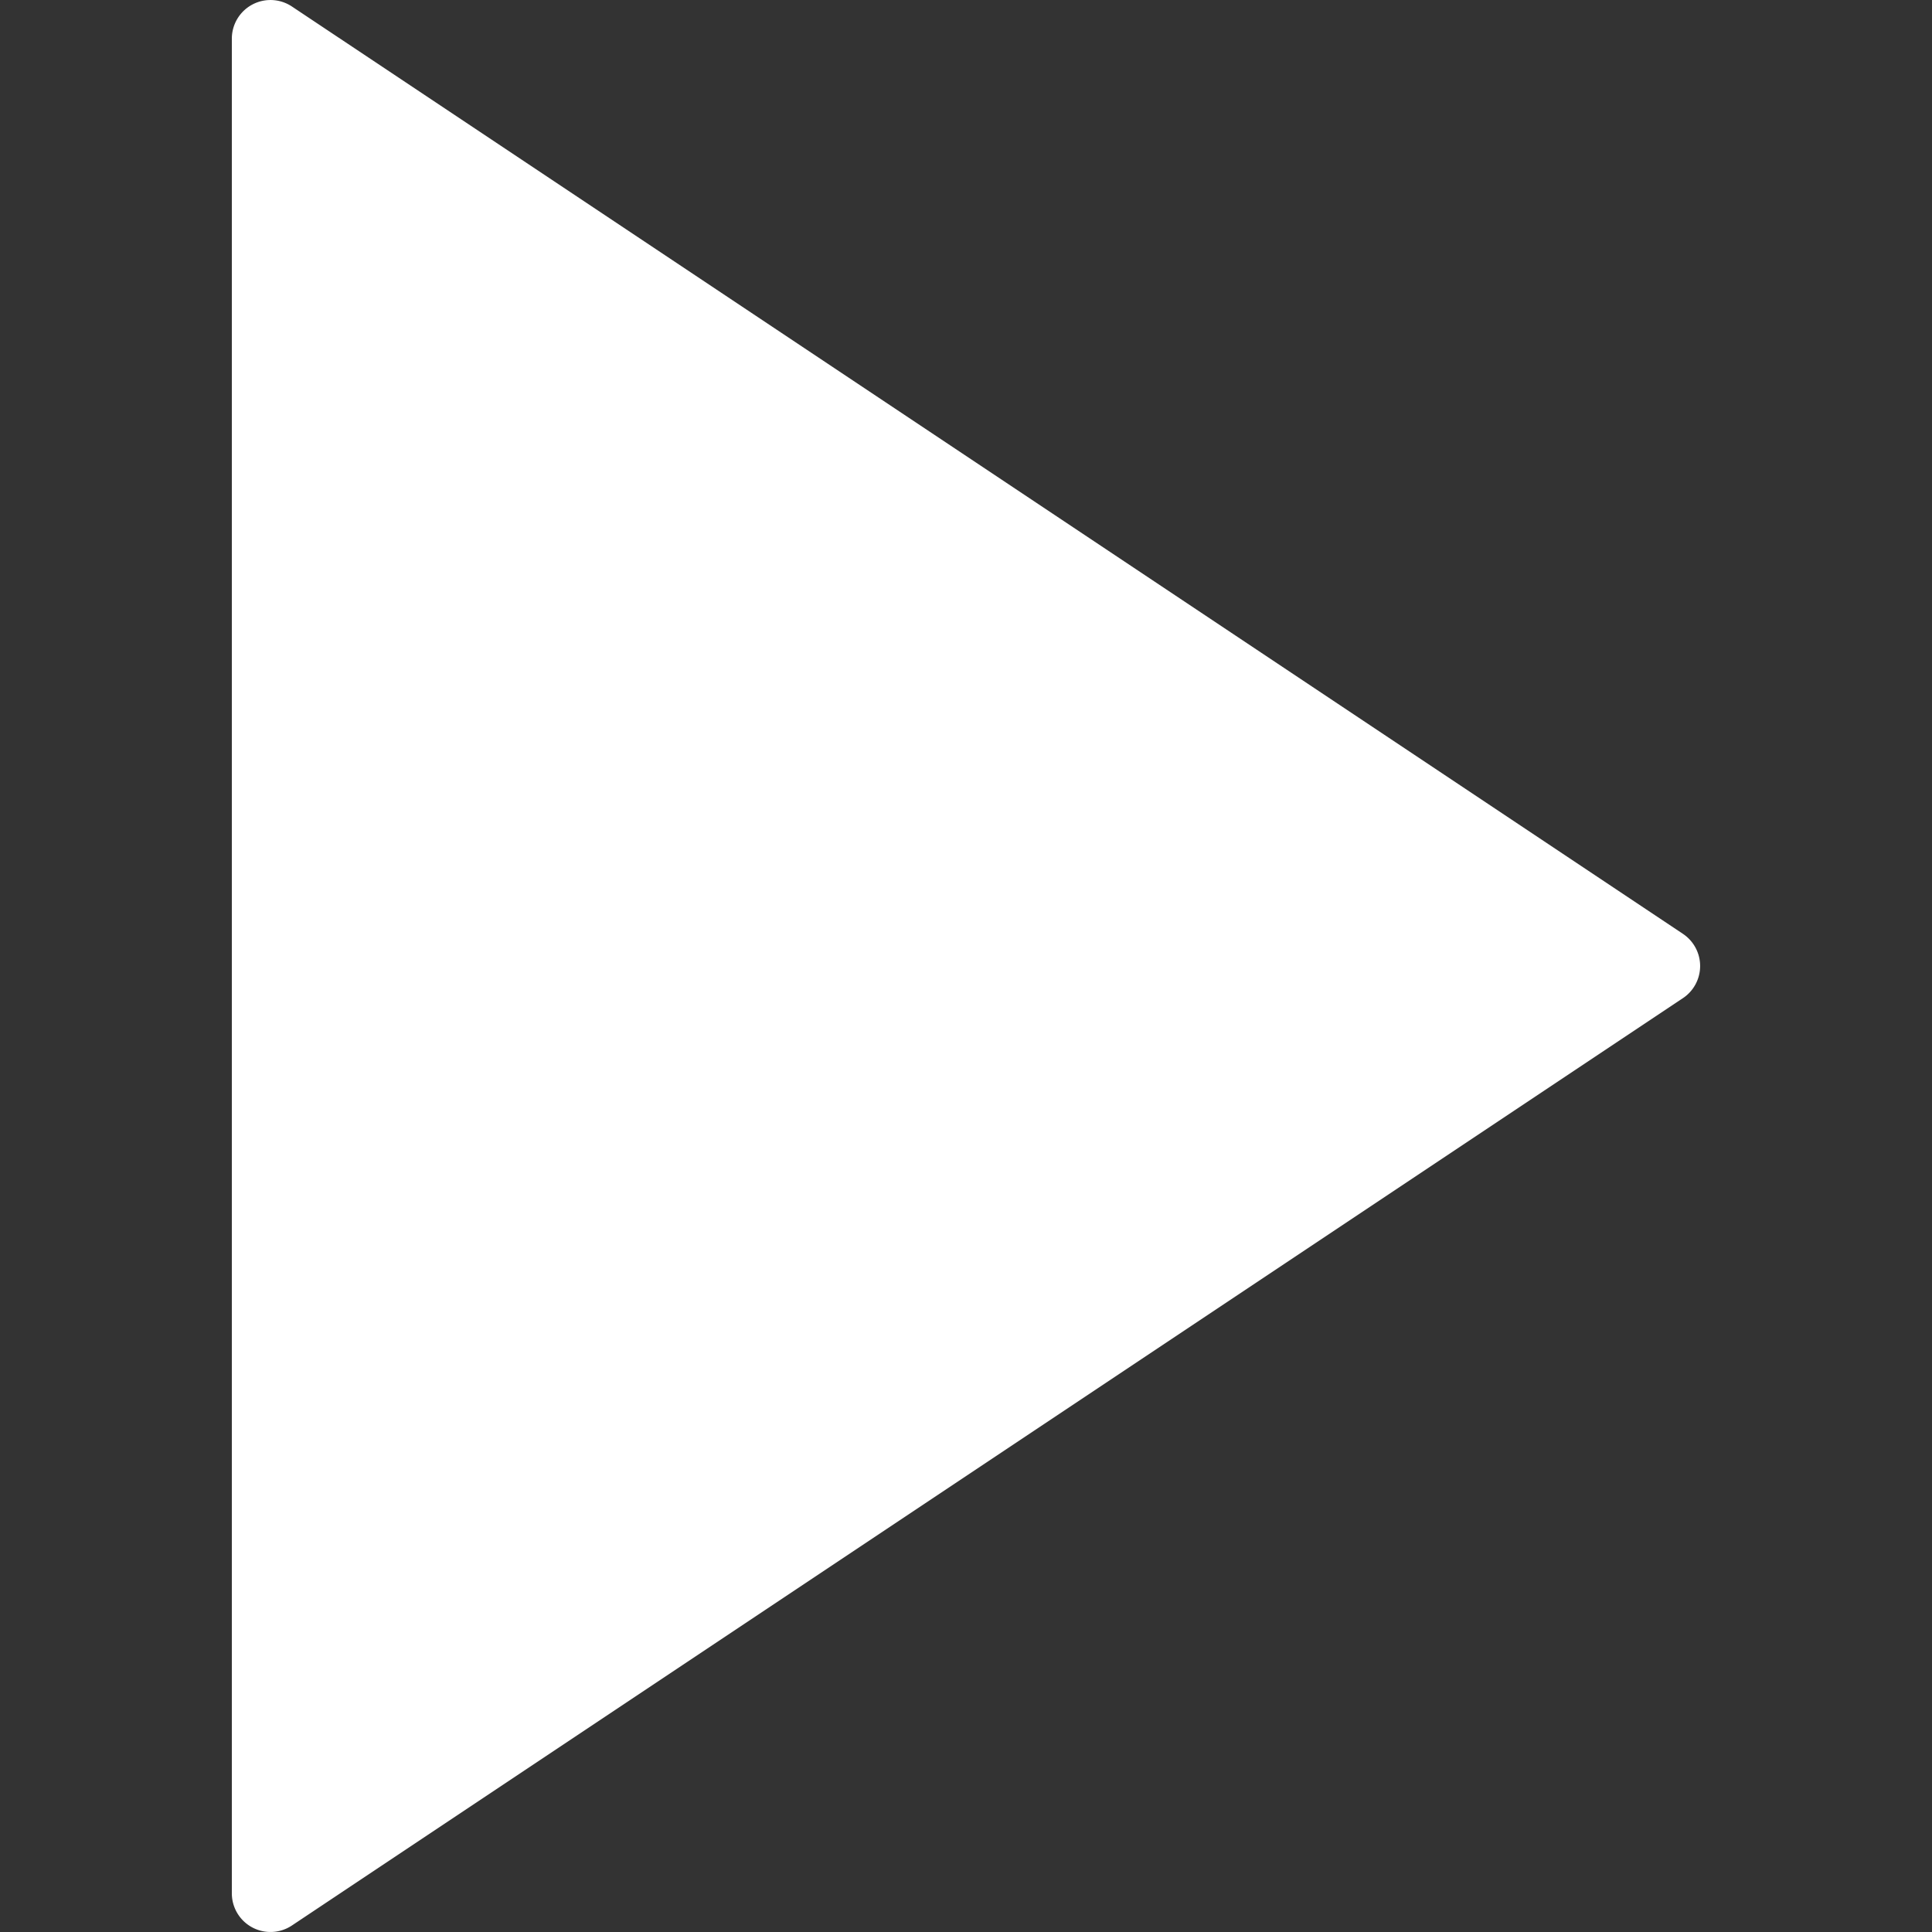
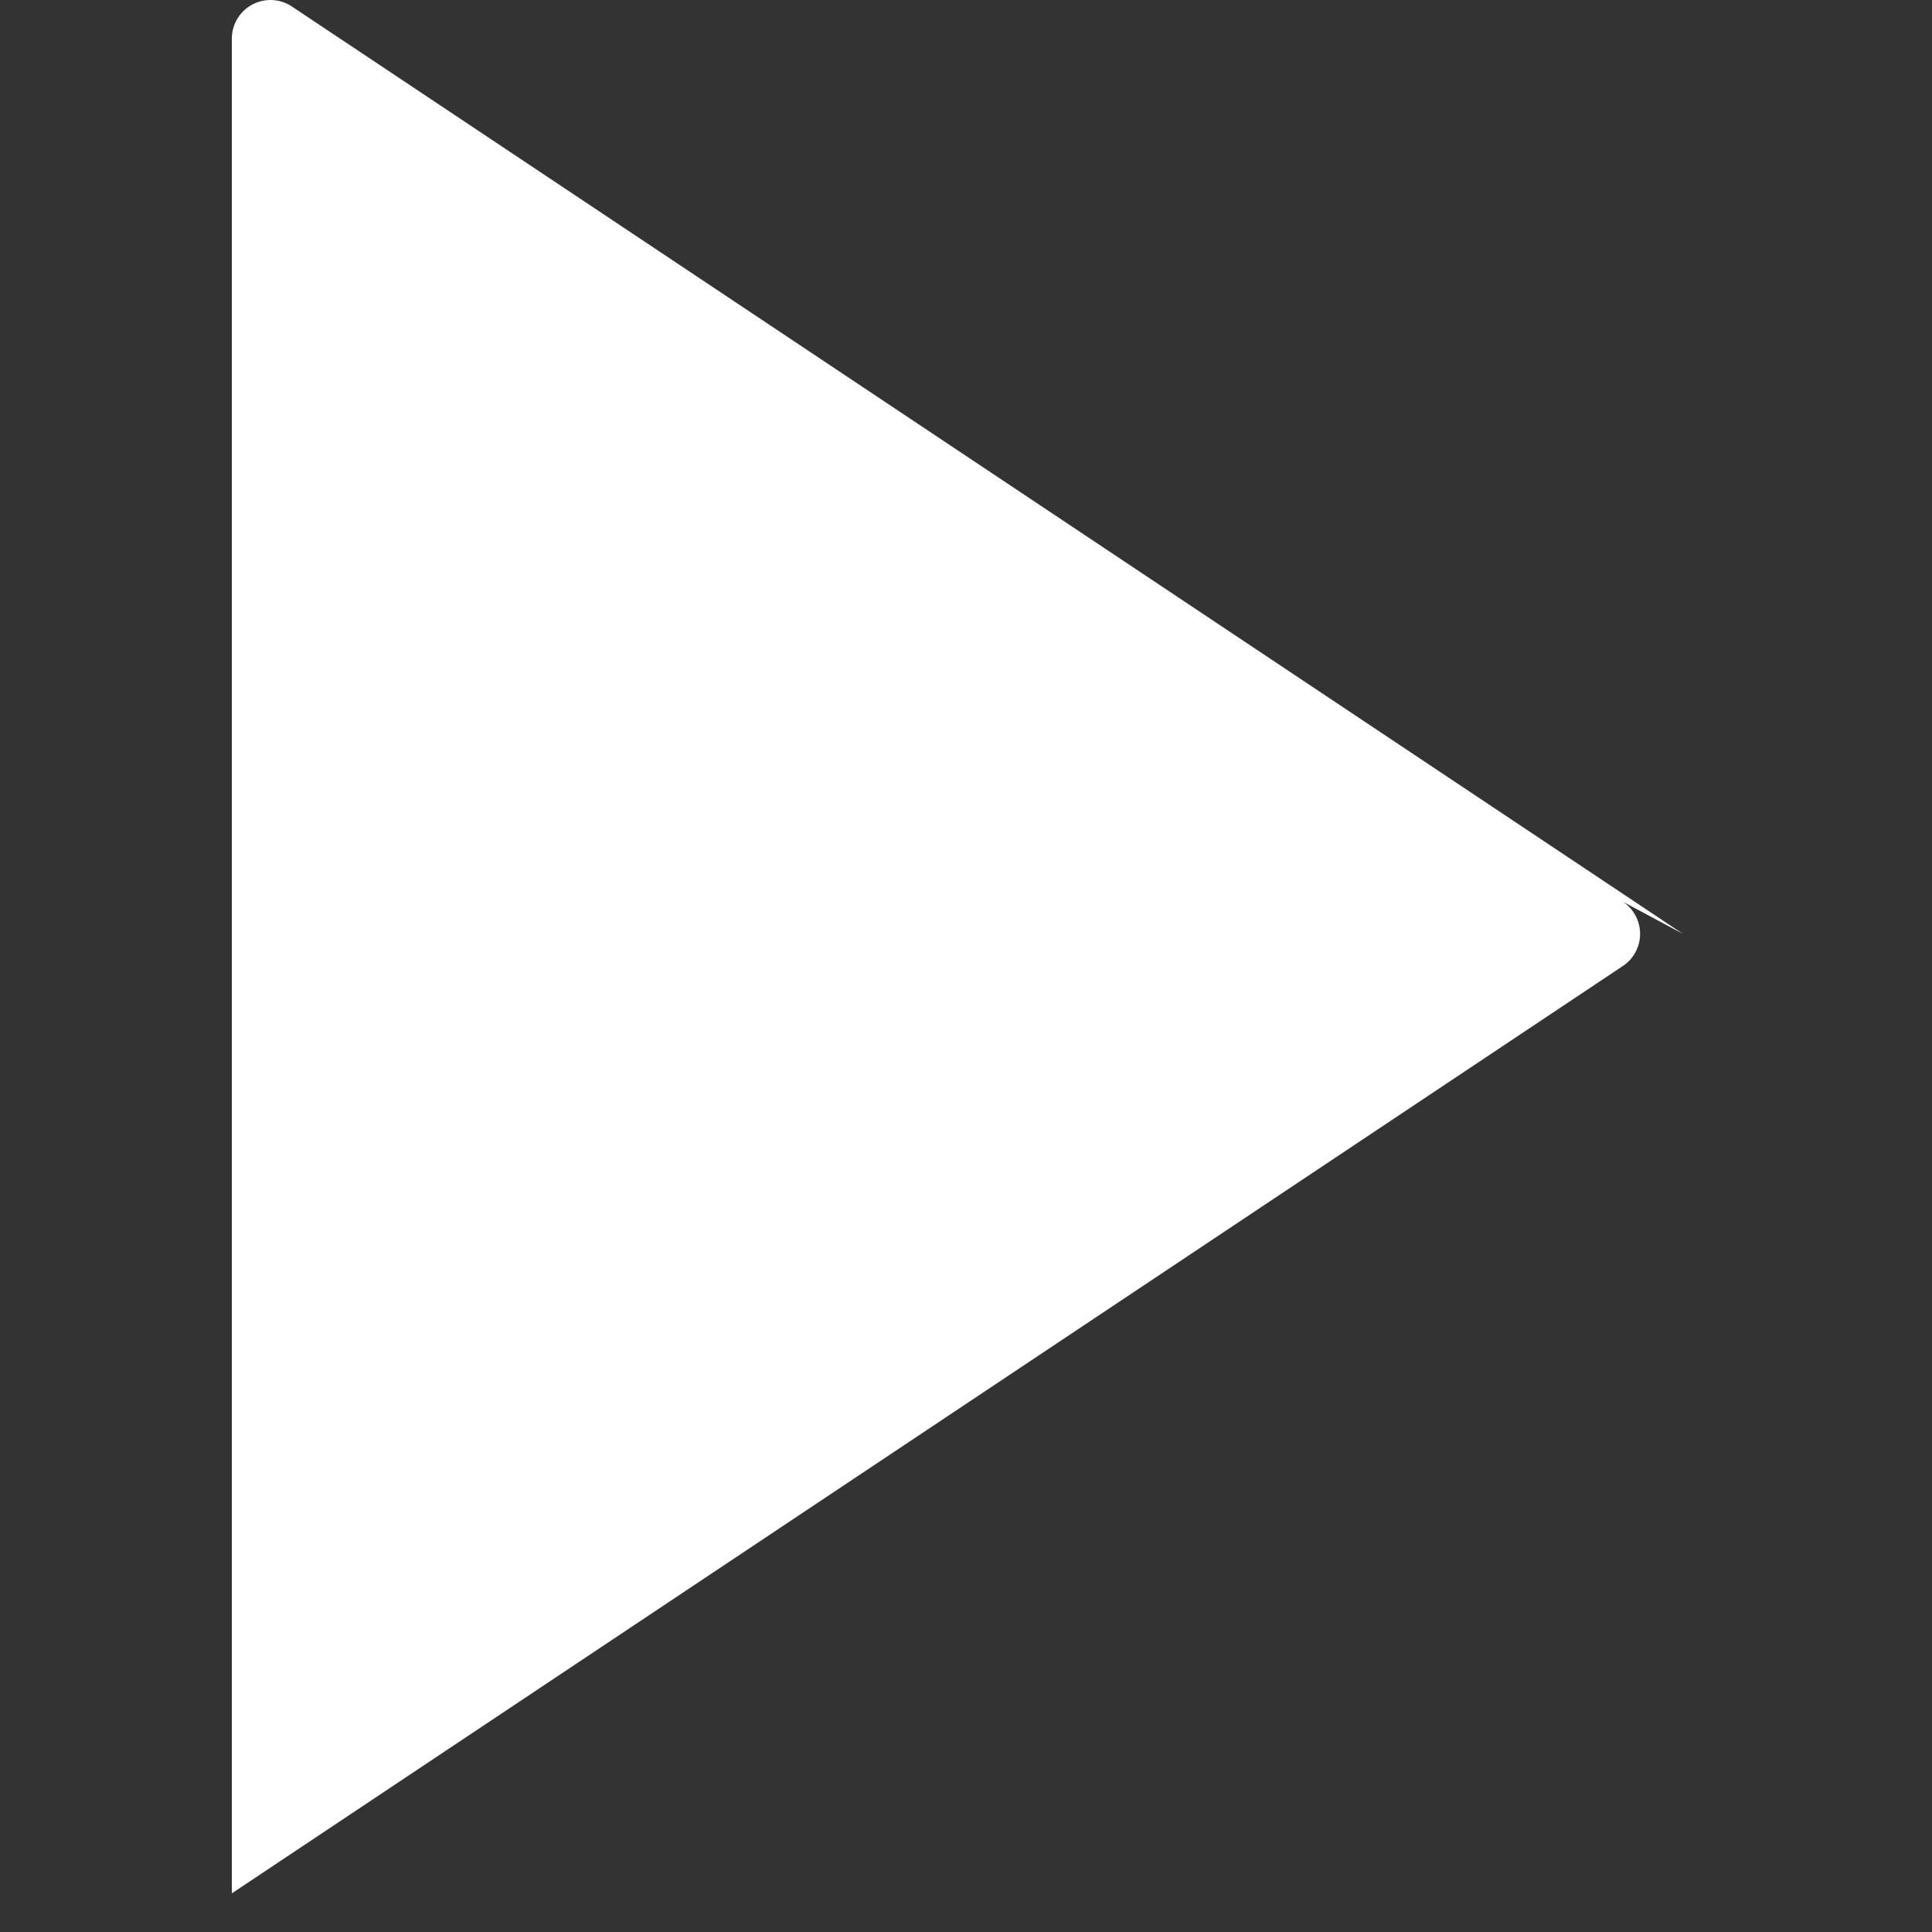
<svg xmlns="http://www.w3.org/2000/svg" version="1.1" width="512" height="512" x="0" y="0" viewBox="0 0 25 25" style="enable-background:new 0 0 512 512" xml:space="preserve" class="">
  <rect x="0" y="0" width="25" height="25" fill="#333333" stroke="none" />
  <g>
-     <path d="m21.777 12.084-18-12A.5.5 0 0 0 3 .5v24a.5.5 0 0 0 .777.416l18-12a.5.5 0 0 0 0-.832z" fill="#ffffff" data-original="#000000" class="" />
+     <path d="m21.777 12.084-18-12A.5.5 0 0 0 3 .5v24l18-12a.5.5 0 0 0 0-.832z" fill="#ffffff" data-original="#000000" class="" />
  </g>
</svg>